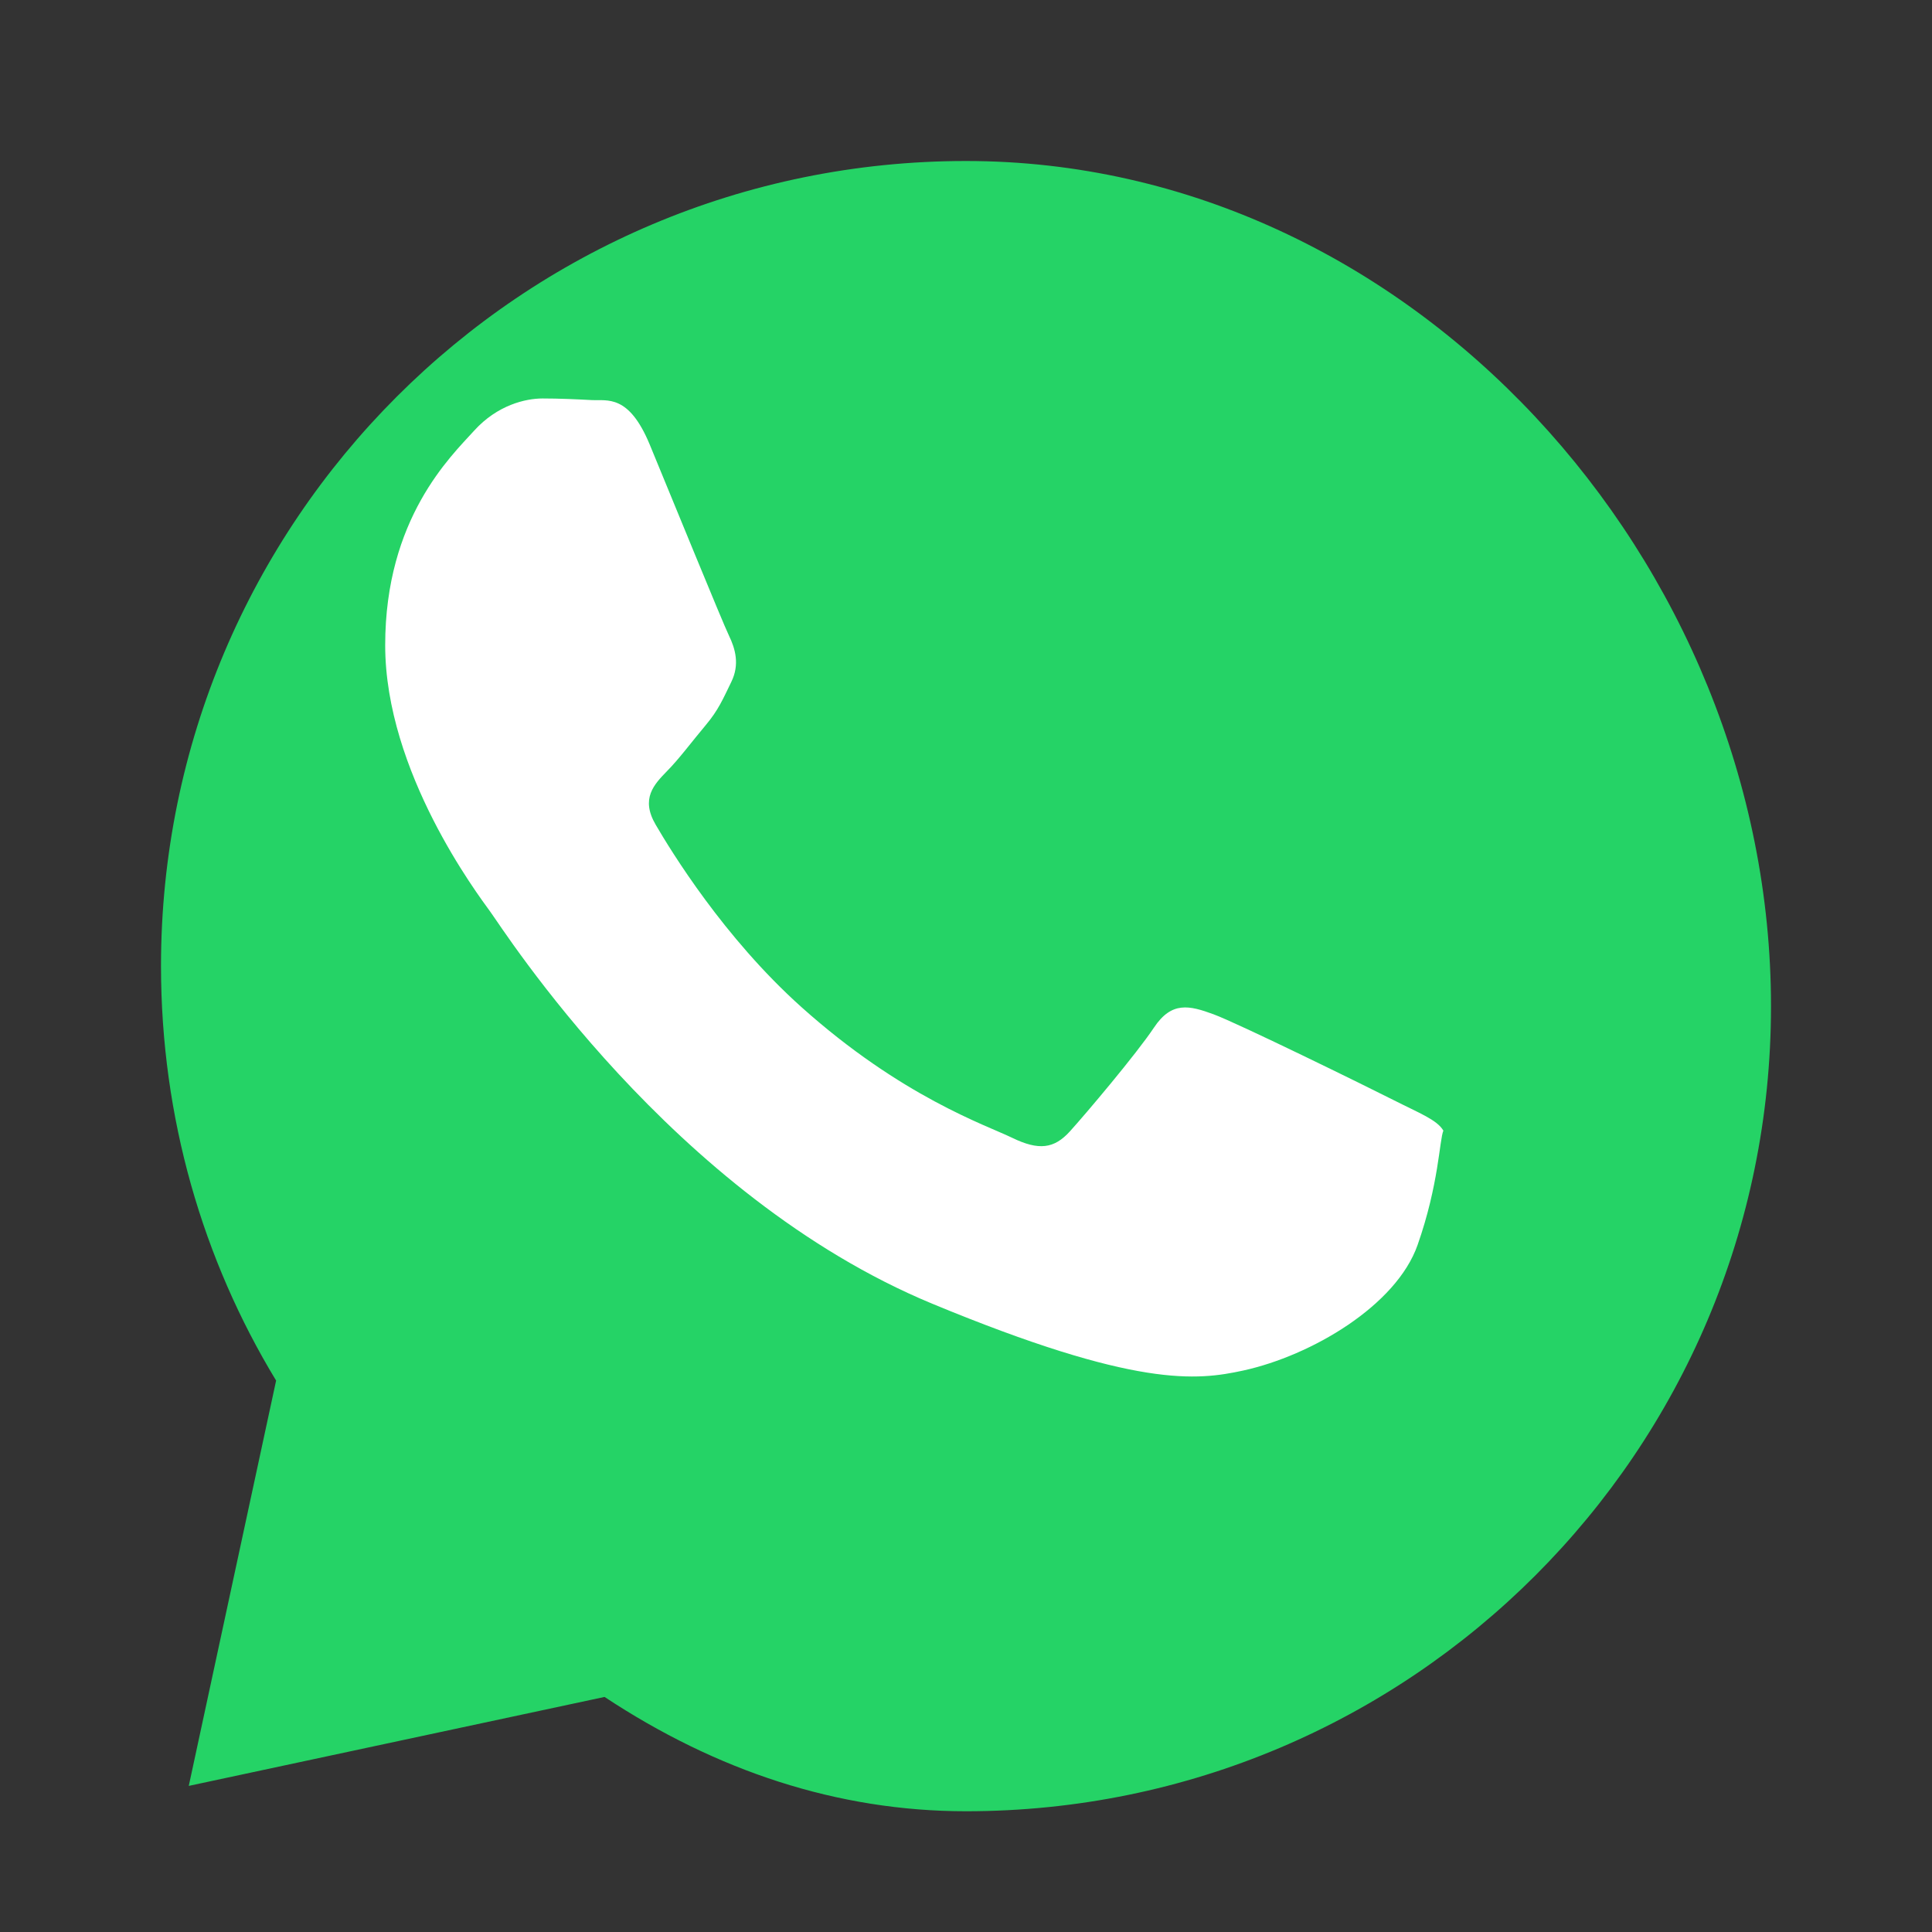
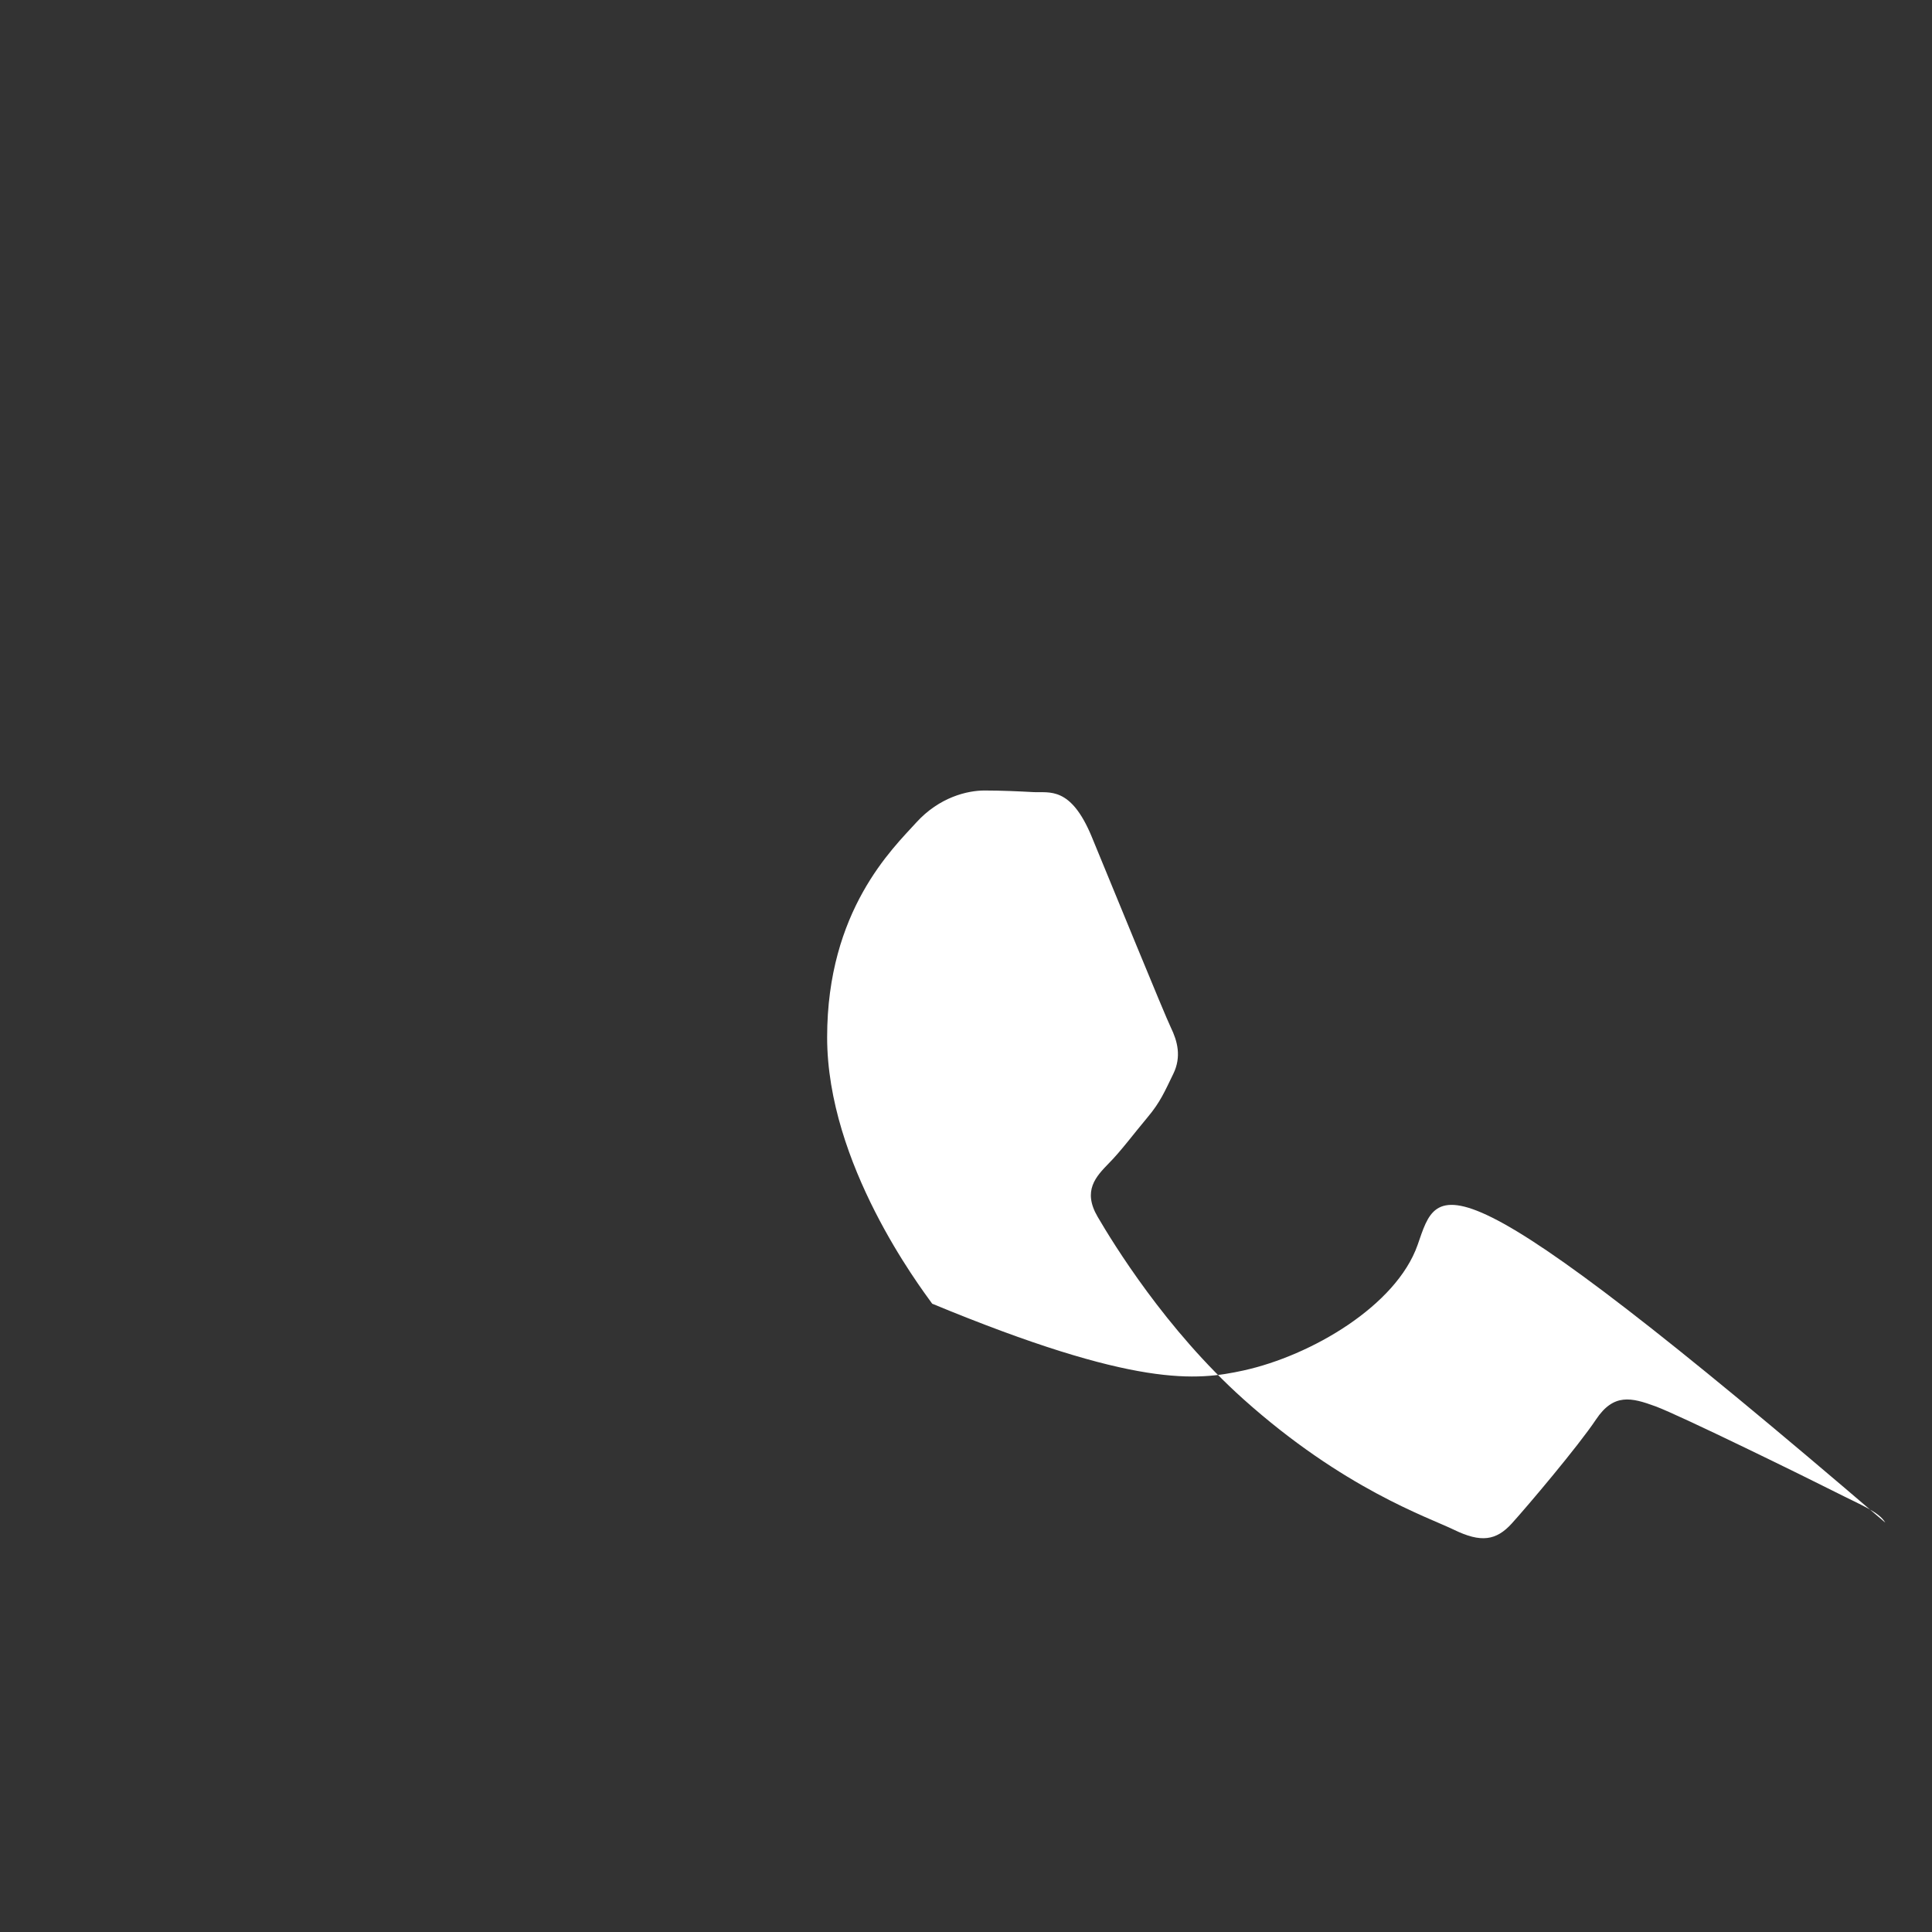
<svg xmlns="http://www.w3.org/2000/svg" width="48" height="48" viewBox="0 0 48 48">
  <rect x="0" y="0" width="48" height="48" fill="#333333" stroke="none" />
-   <path fill="#25D366" d="M24,4C12.95,4,4,12.95,4,24c0,3.77,1.04,7.3,2.86,10.3L4.69,44.37l10.33-2.21C17.79,43.99,20.8,45,24,45 c11.05,0,20-8.95,20-20S35.05,4,24,4z" />
-   <path fill="#FFFFFF" d="M35.22,30.93c-0.53,1.51-2.64,2.75-4.33,3.12c-1.15,0.25-2.66,0.44-7.73-1.66c-6.48-2.69-10.66-9.31-10.98-9.74 c-0.31-0.43-2.61-3.47-2.61-6.62c0-3.15,1.63-4.69,2.21-5.33c0.58-0.64,1.28-0.8,1.7-0.8c0.42,0,0.85,0.02,1.22,0.04 c0.39,0.02,0.92-0.15,1.44,1.1c0.53,1.28,1.81,4.42,1.97,4.75c0.16,0.33,0.27,0.72,0.06,1.15c-0.21,0.43-0.32,0.7-0.64,1.08 c-0.32,0.38-0.67,0.85-0.96,1.14c-0.32,0.33-0.66,0.68-0.28,1.33c0.38,0.65,1.69,2.8,3.62,4.53c2.49,2.23,4.58,2.93,5.24,3.25 c0.66,0.32,1.04,0.27,1.43-0.16c0.39-0.43,1.65-1.92,2.09-2.58c0.44-0.66,0.88-0.55,1.48-0.33c0.6,0.22,3.82,1.8,4.47,2.13 c0.65,0.33,1.08,0.49,1.24,0.76C35.76,28.33,35.75,29.42,35.22,30.93z" />
+   <path fill="#FFFFFF" d="M35.22,30.93c-0.53,1.51-2.64,2.75-4.33,3.12c-1.15,0.25-2.66,0.44-7.73-1.66c-0.31-0.43-2.61-3.47-2.61-6.62c0-3.15,1.63-4.69,2.21-5.33c0.58-0.64,1.28-0.8,1.7-0.8c0.42,0,0.85,0.02,1.22,0.04 c0.39,0.02,0.92-0.15,1.44,1.1c0.53,1.28,1.81,4.42,1.97,4.75c0.16,0.33,0.27,0.72,0.06,1.15c-0.21,0.43-0.32,0.7-0.64,1.08 c-0.32,0.38-0.67,0.85-0.96,1.14c-0.32,0.33-0.66,0.68-0.28,1.33c0.38,0.65,1.69,2.8,3.62,4.53c2.49,2.23,4.58,2.93,5.24,3.25 c0.66,0.32,1.04,0.27,1.43-0.16c0.39-0.43,1.65-1.92,2.09-2.58c0.44-0.66,0.88-0.55,1.48-0.33c0.6,0.22,3.82,1.8,4.47,2.13 c0.65,0.33,1.08,0.49,1.24,0.76C35.76,28.33,35.75,29.42,35.22,30.93z" />
</svg>